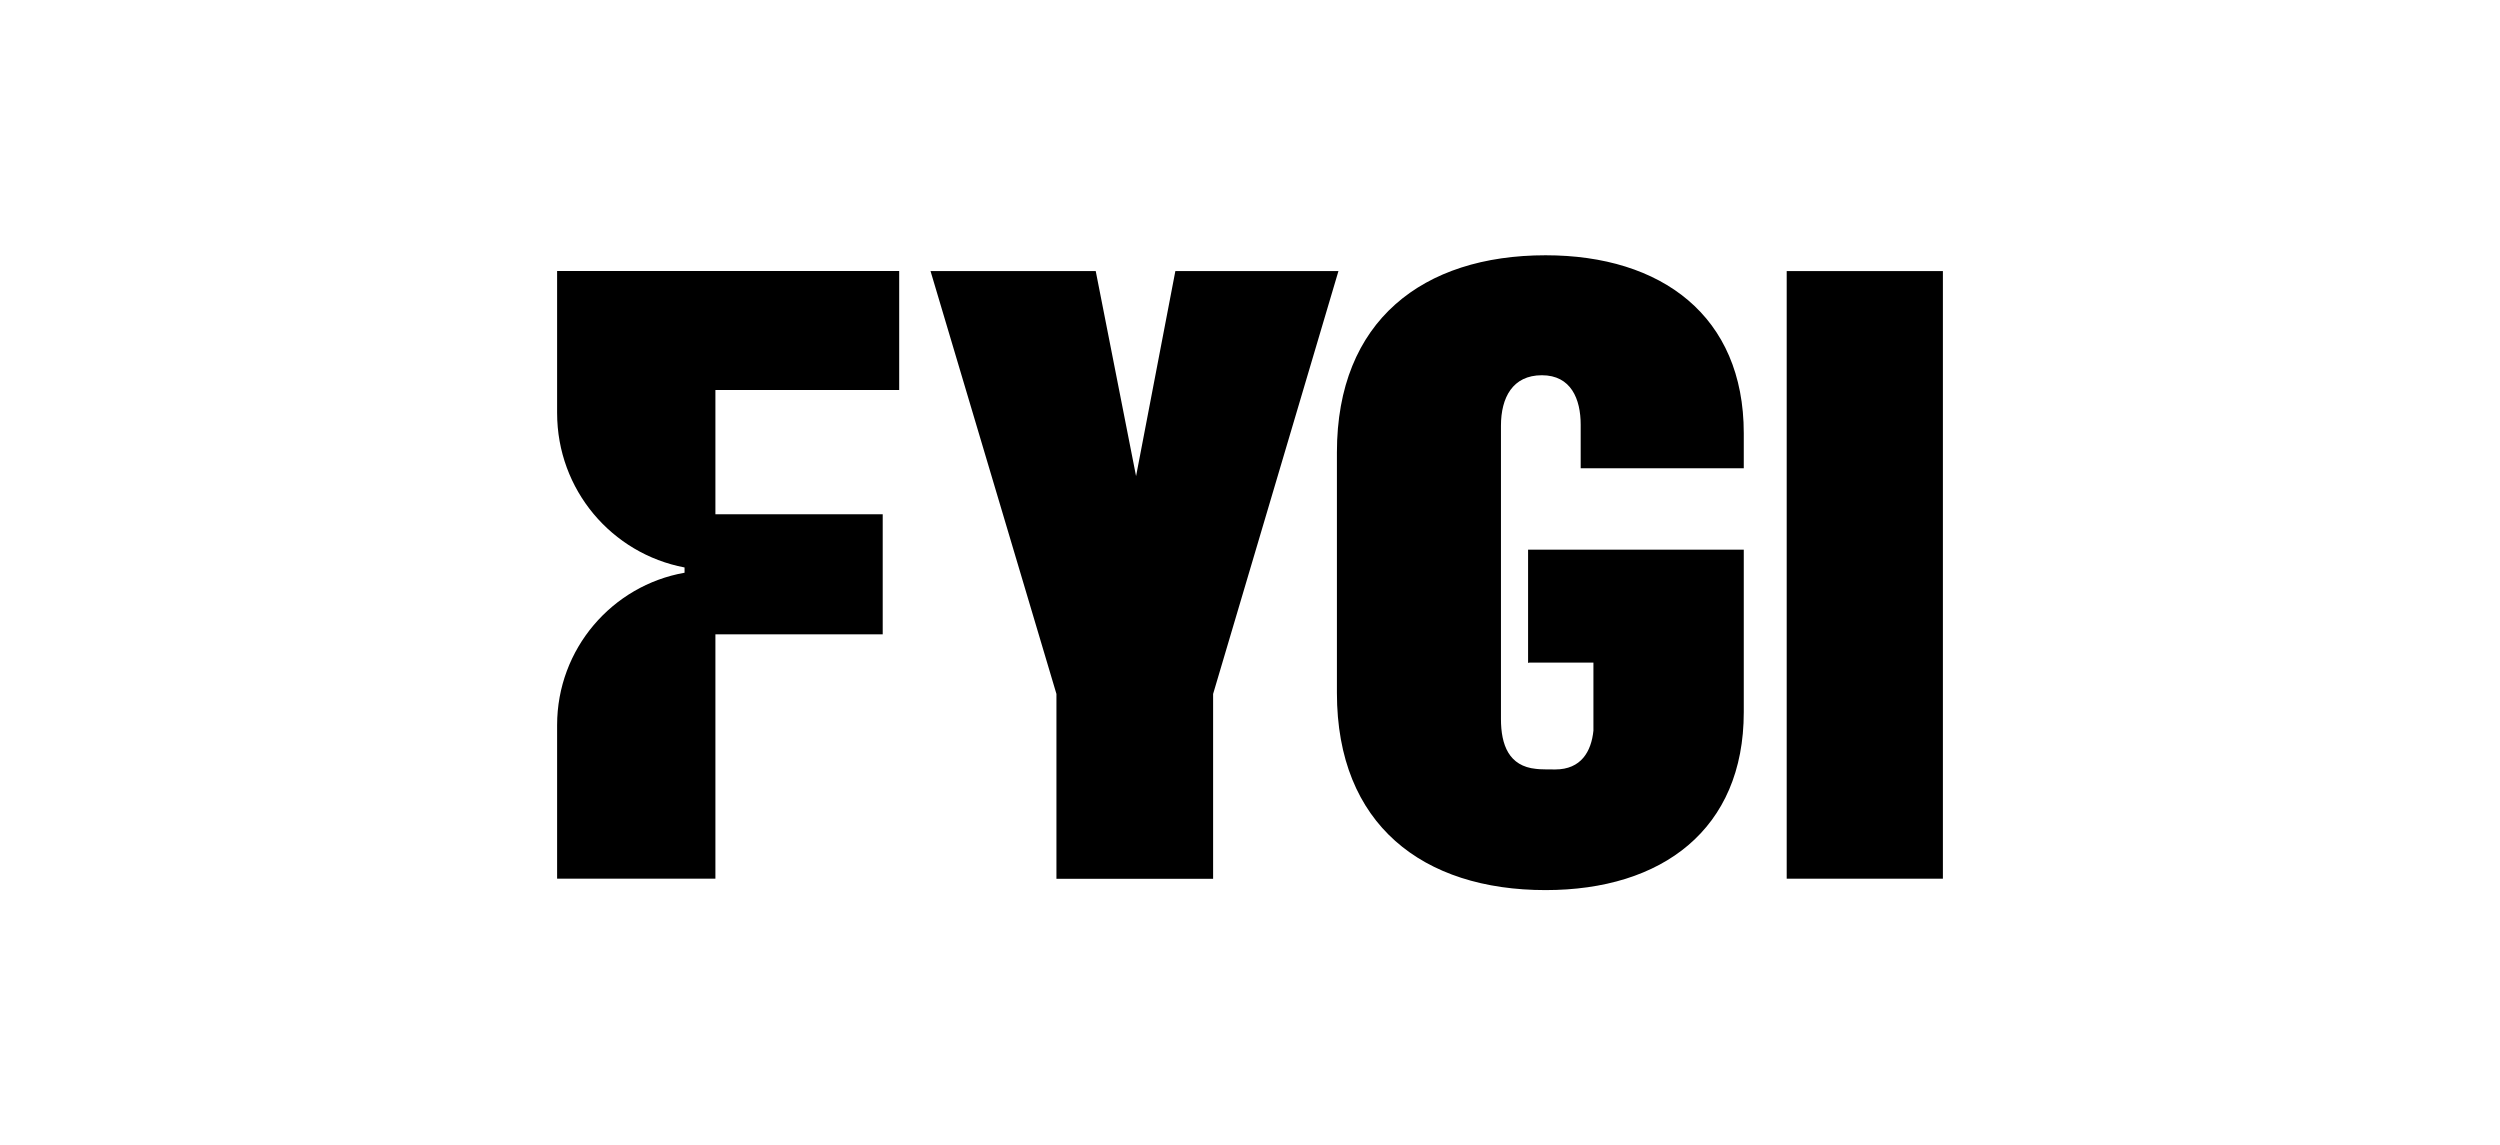
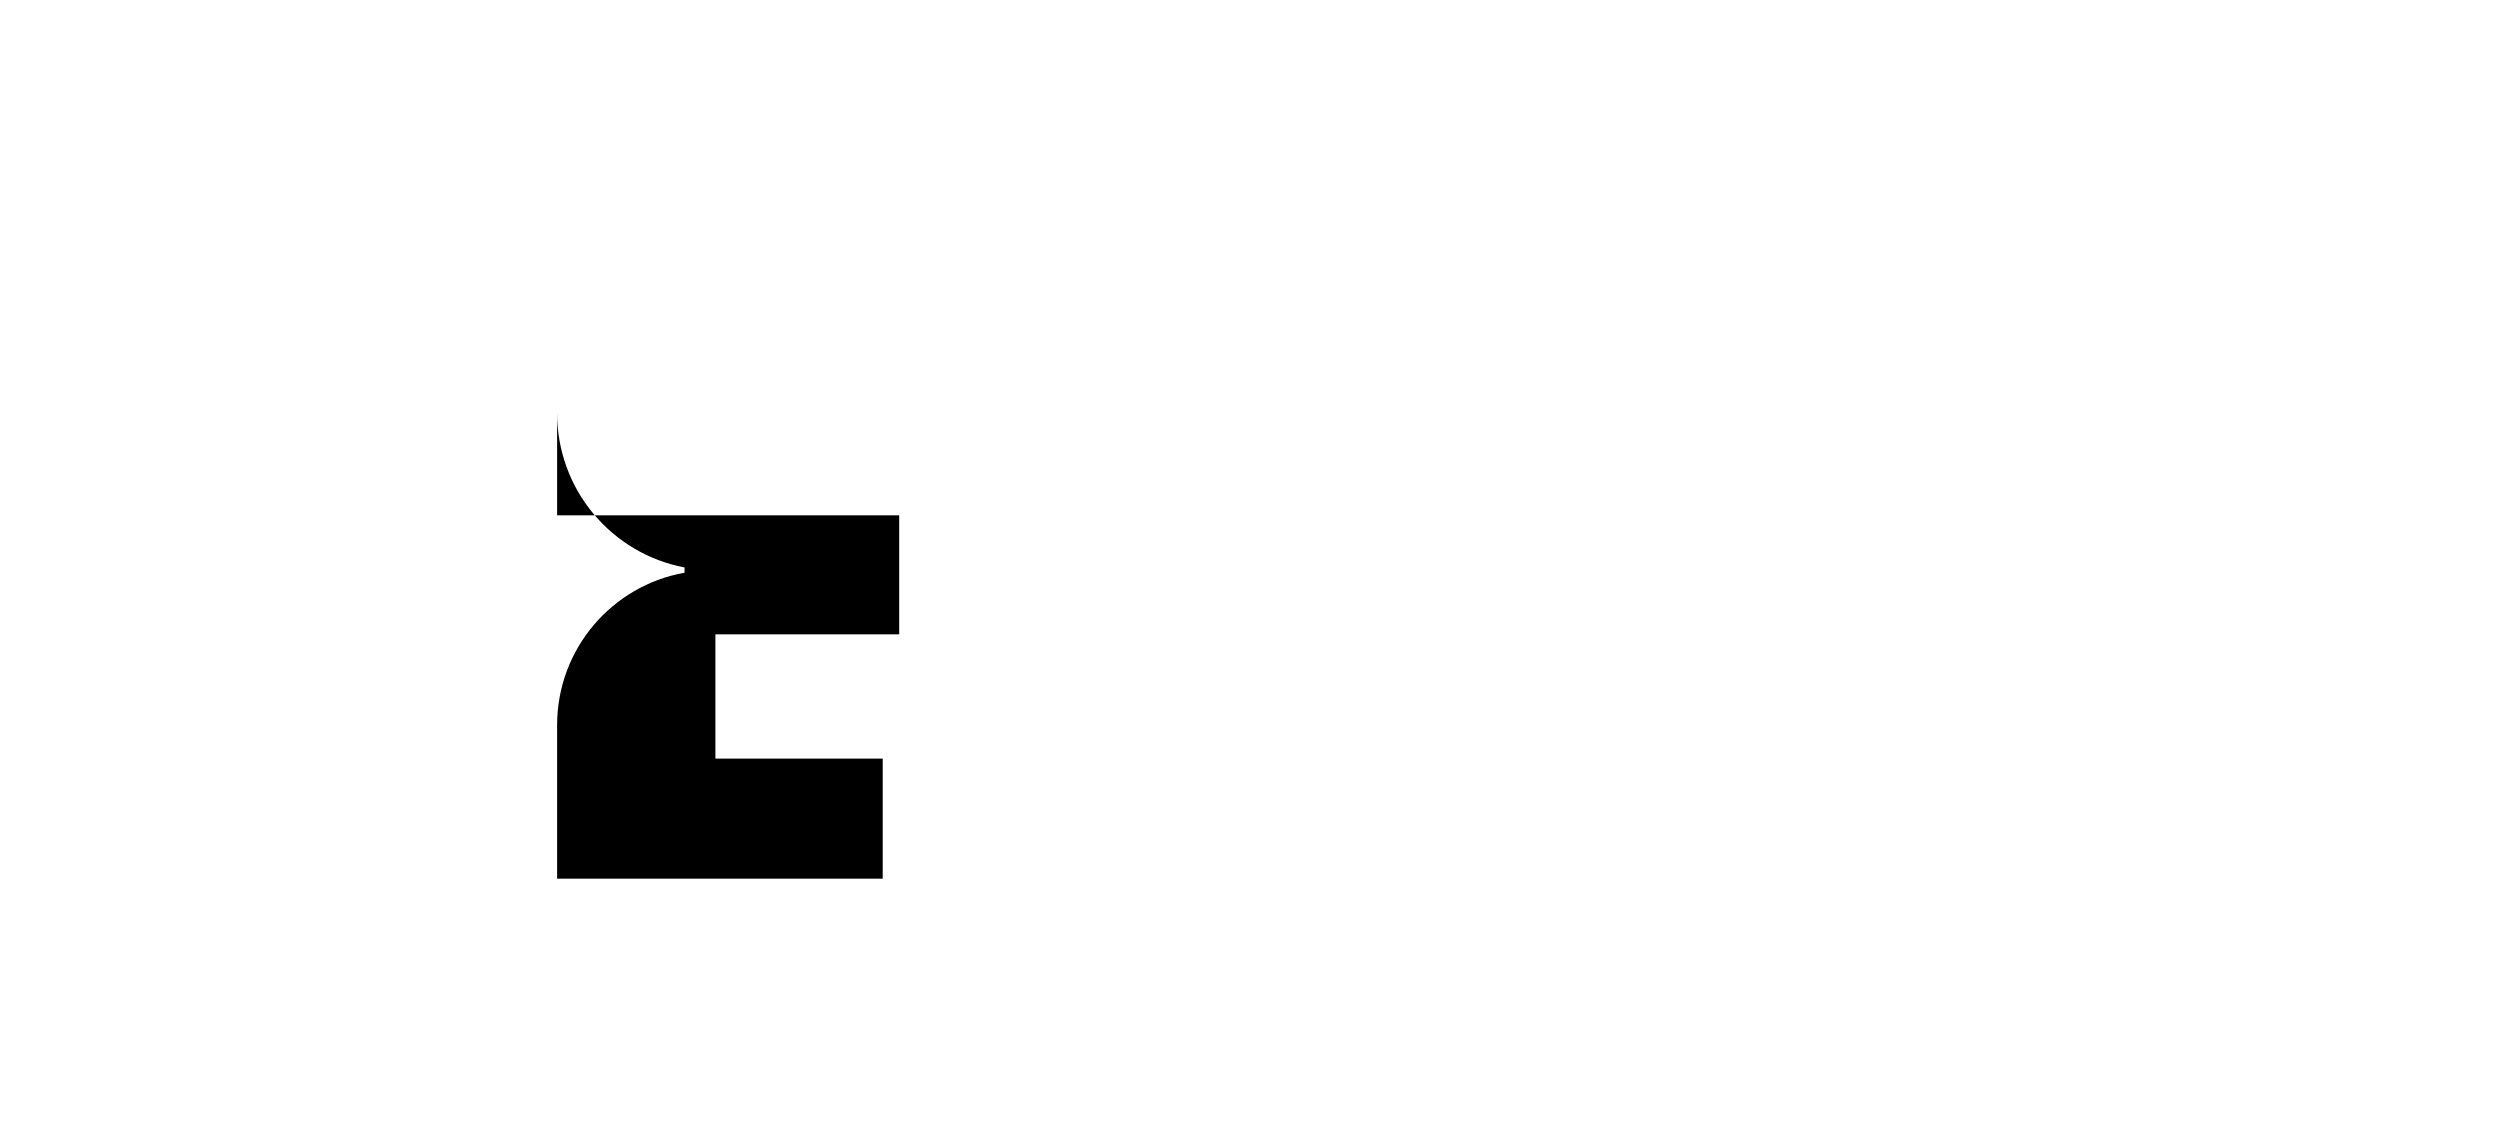
<svg xmlns="http://www.w3.org/2000/svg" id="Layer_1" data-name="Layer 1" viewBox="0 0 260.9 119.5">
  <defs>
    <style>
      .cls-1 {
        fill: #000;
        stroke-width: 0px;
      }
    </style>
  </defs>
-   <polygon class="cls-1" points="122.66 28.29 118.56 49.69 114.35 28.29 97.11 28.29 110.25 72.42 110.25 91.71 126.6 91.71 126.6 72.42 139.68 28.29 122.66 28.29" />
-   <path class="cls-1" d="M159.58,69.15h6.71v7.1c-.22,2.16-1.27,4.05-3.99,4.05-.22,0-1.77,0-2-.06-2.83-.28-3.66-2.49-3.66-5.21v-30.6c0-2.94,1.22-5.27,4.27-5.27s4.05,2.49,4.05,5.16v4.55h17.02v-3.66c0-12.25-8.59-18.57-20.68-18.57-12.8,0-21.78,6.82-21.78,20.57v25.11c0,13.75,8.98,20.57,21.78,20.57,12.14,0,20.68-6.32,20.68-18.57v-16.96h-22.51v11.81h.11Z" />
-   <rect class="cls-1" x="186.46" y="28.29" width="16.3" height="63.41" />
-   <path class="cls-1" d="M58.14,43.09c0,8.04,5.71,14.69,13.3,16.13v.55c-7.54,1.33-13.3,7.93-13.3,15.91v16.02h16.52v-25.5h17.46v-12.53h-17.46v-12.97h19.18v-12.42h-35.7v14.8Z" />
+   <path class="cls-1" d="M58.14,43.09c0,8.04,5.71,14.69,13.3,16.13v.55c-7.54,1.33-13.3,7.93-13.3,15.91v16.02h16.52h17.46v-12.53h-17.46v-12.97h19.18v-12.42h-35.7v14.8Z" />
</svg>